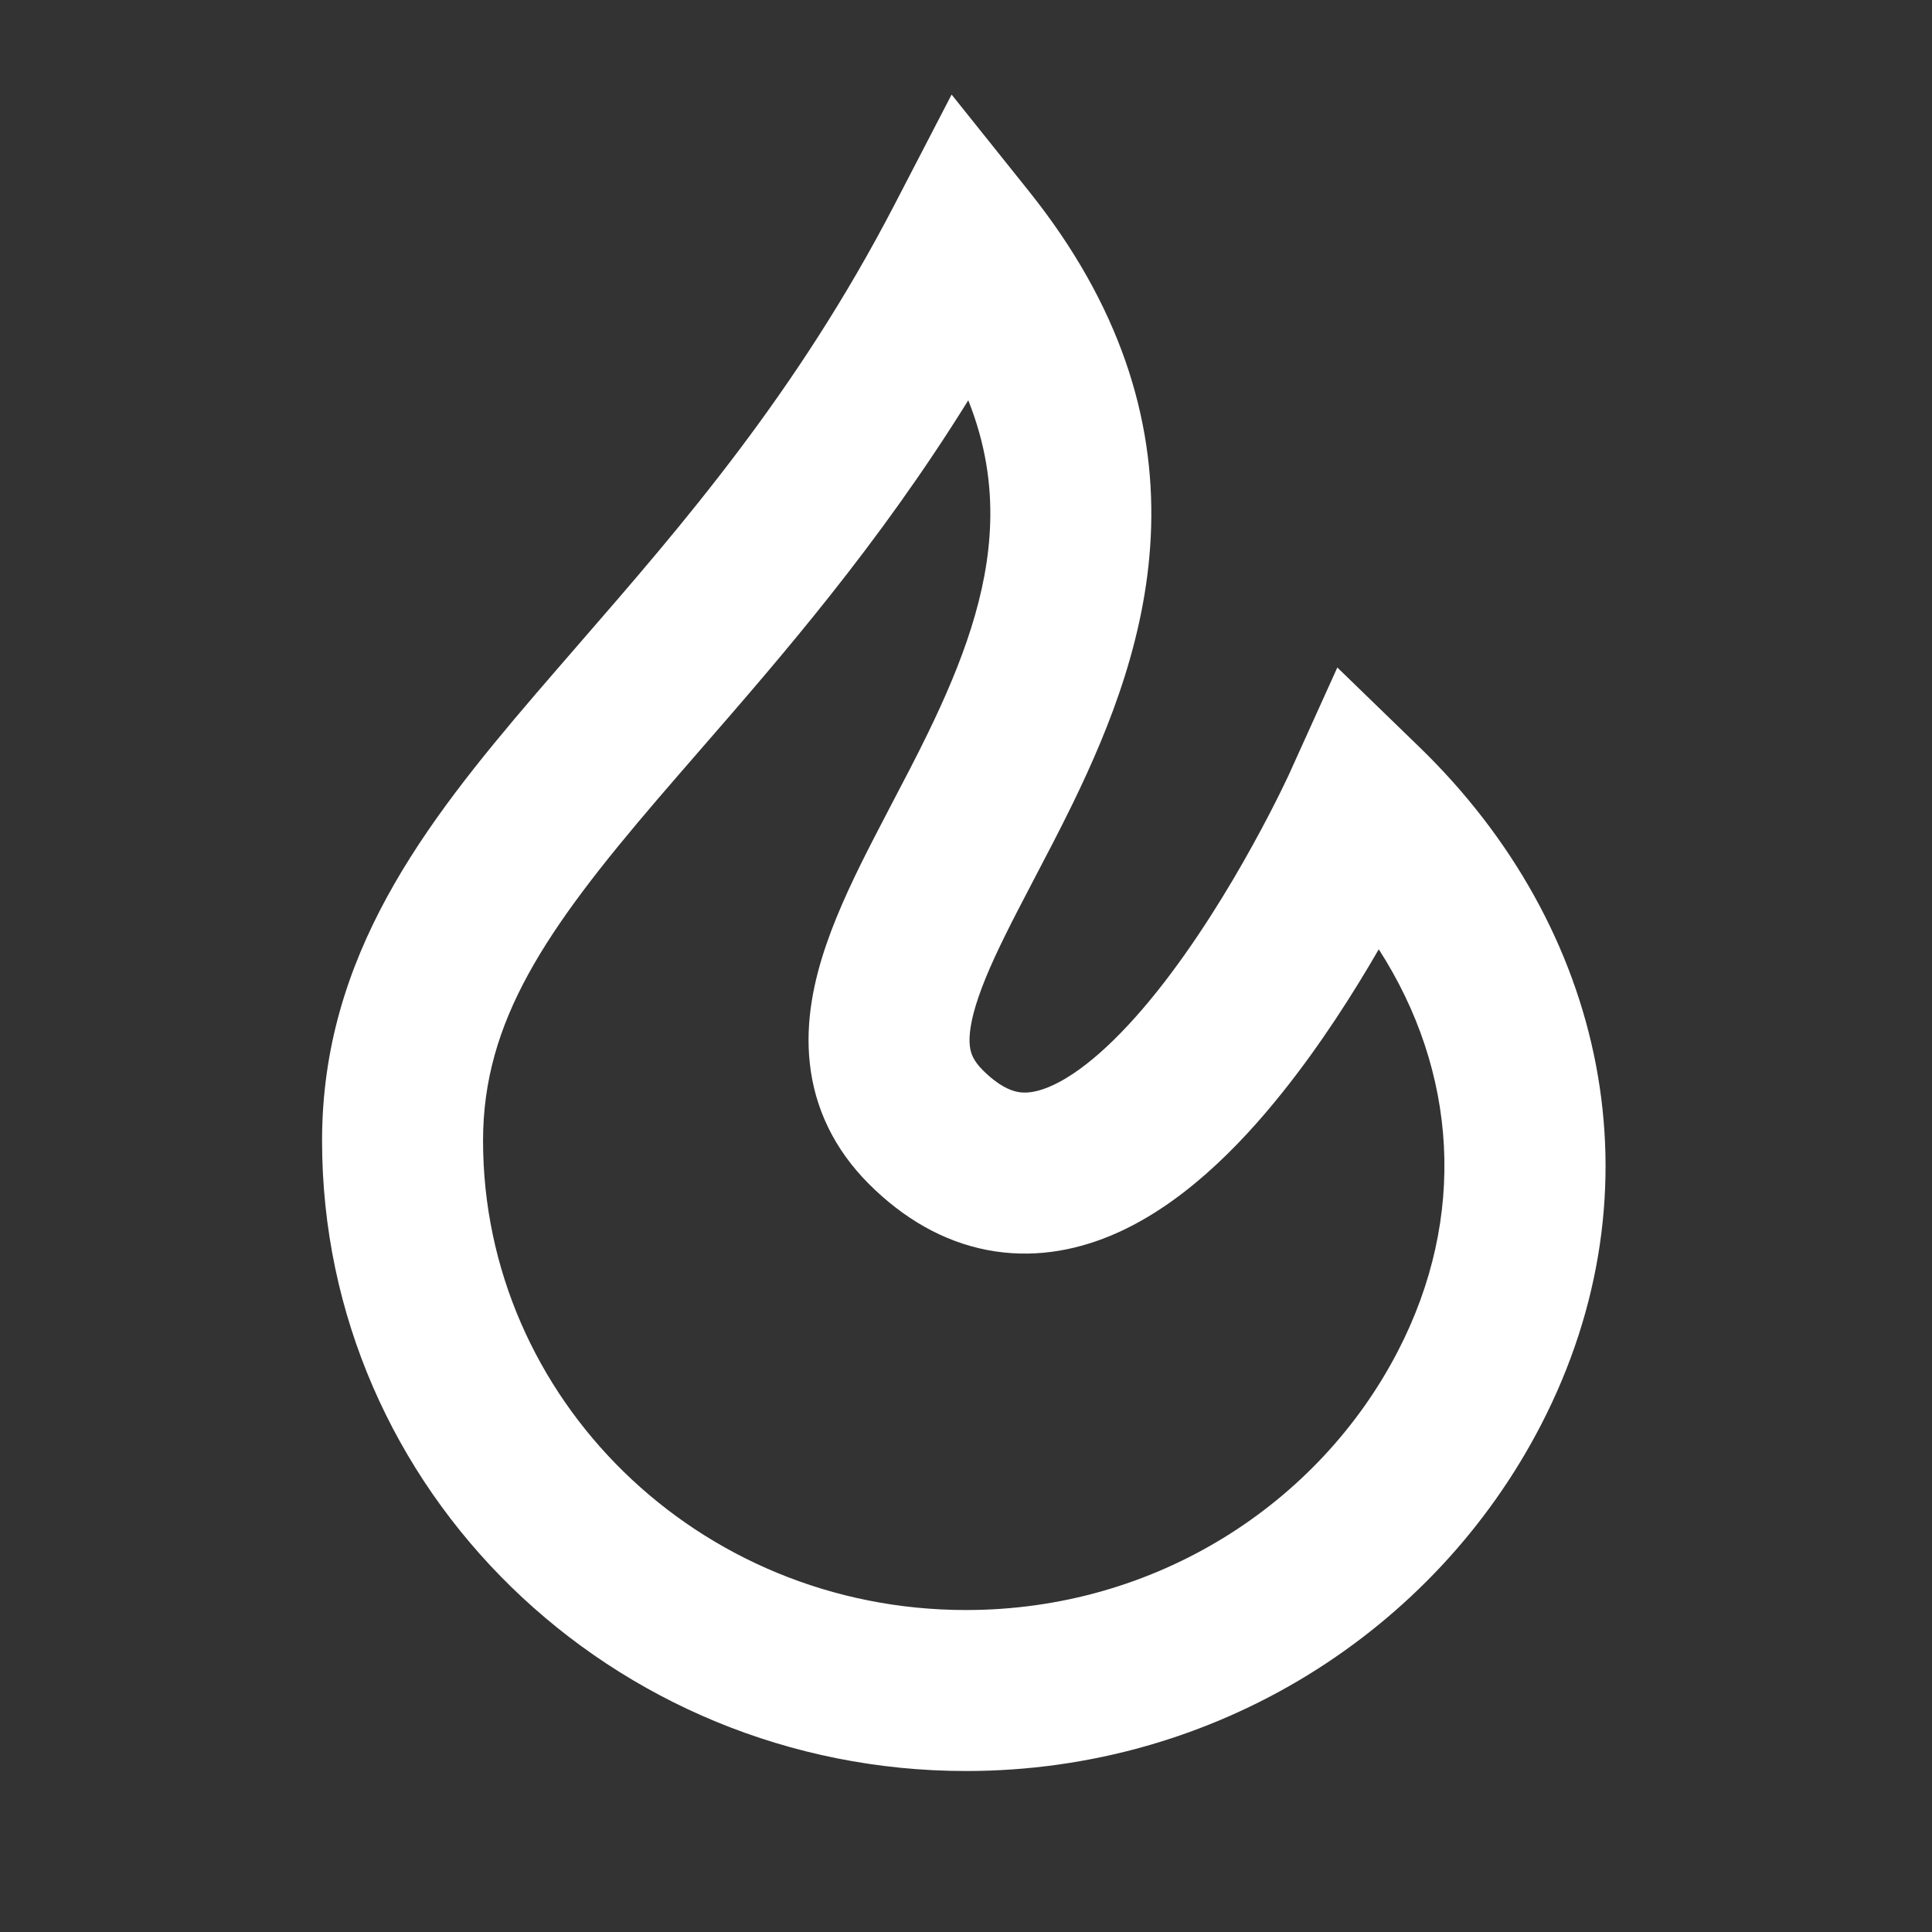
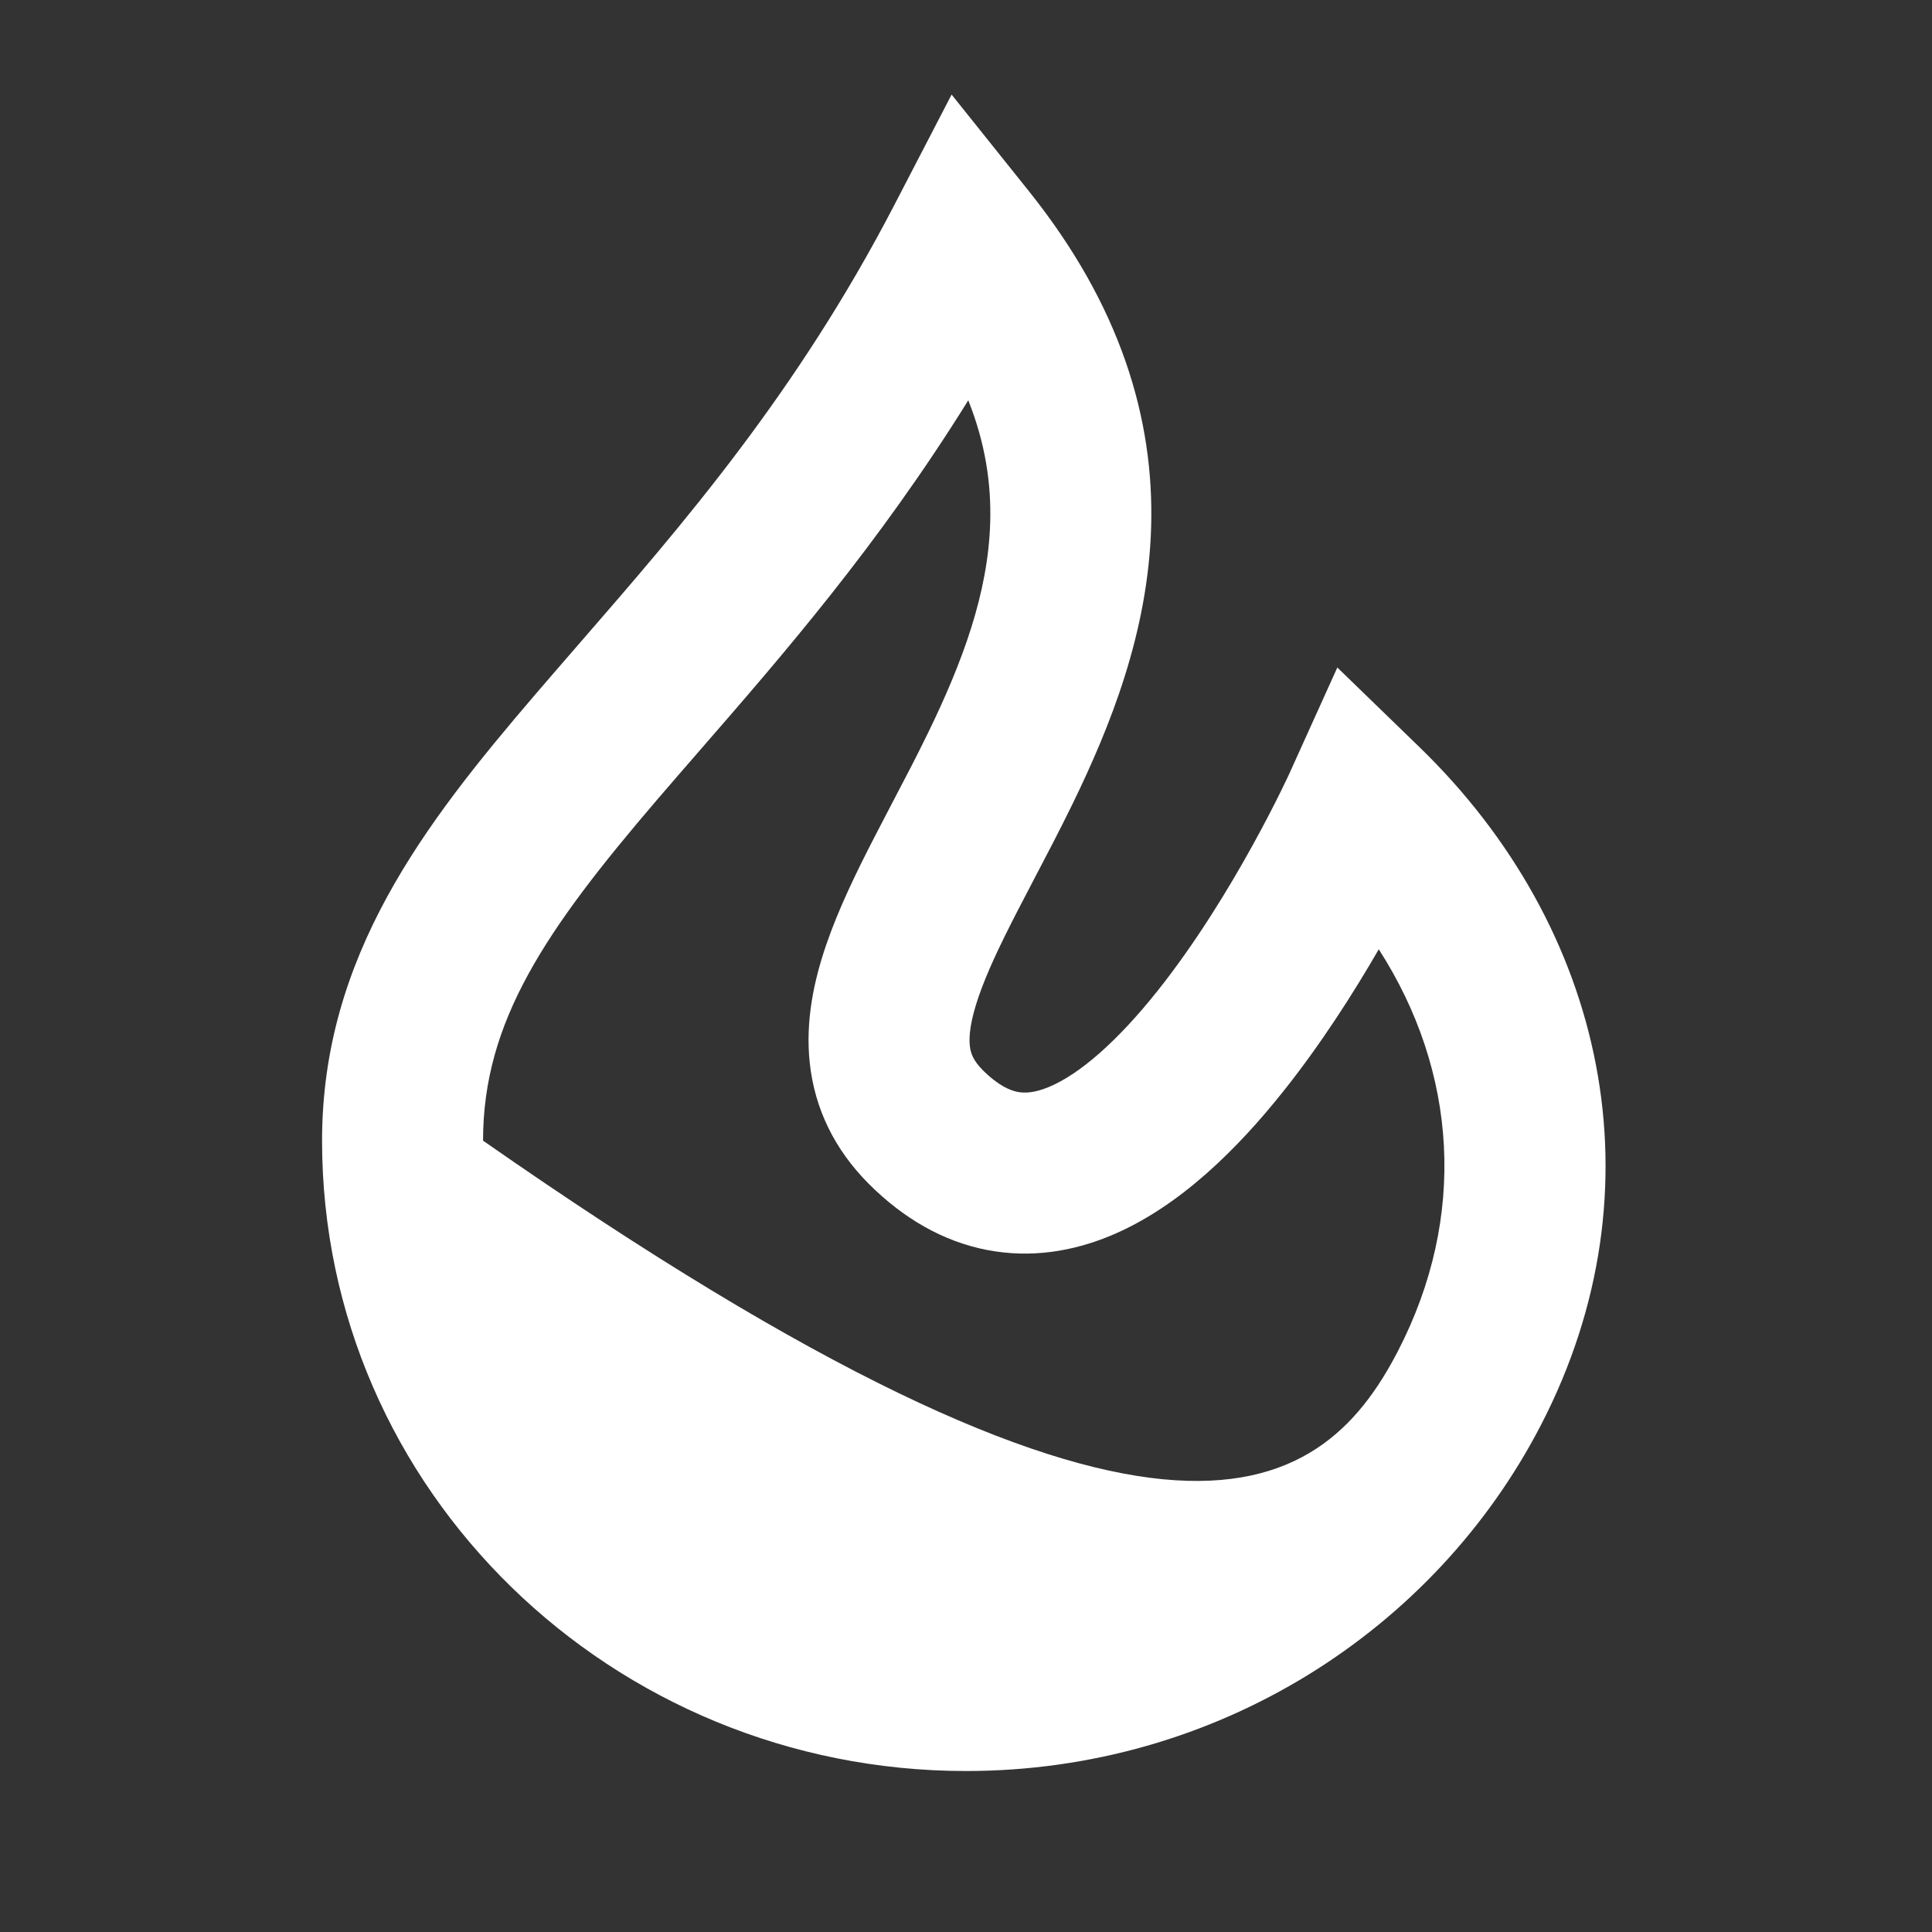
<svg xmlns="http://www.w3.org/2000/svg" width="40" height="40" viewBox="0 0 40 40" fill="none">
  <rect x="0" y="0" width="40" height="40" fill="#333333" stroke="none" />
-   <path fill-rule="evenodd" clip-rule="evenodd" d="M19.702 1.958L21.303 3.959C23.199 6.329 23.898 8.668 23.833 10.912C23.77 13.094 22.987 15.039 22.206 16.644C21.943 17.183 21.659 17.725 21.399 18.221C21.279 18.451 21.163 18.672 21.057 18.878C20.704 19.565 20.433 20.134 20.262 20.633C20.089 21.134 20.057 21.451 20.079 21.652C20.096 21.803 20.147 21.955 20.346 22.155C20.677 22.485 20.921 22.578 21.069 22.607C21.22 22.636 21.421 22.626 21.708 22.508C22.351 22.244 23.135 21.556 23.959 20.523C24.749 19.532 25.44 18.398 25.94 17.49C26.188 17.041 26.384 16.657 26.517 16.387C26.583 16.253 26.633 16.148 26.666 16.078L26.702 16L26.71 15.983L26.711 15.98L27.688 13.82L29.39 15.47C33.245 19.207 34.438 24.604 31.904 29.503C29.701 33.764 25.189 36.667 20.001 36.667C12.676 36.667 6.668 30.862 6.668 23.616C6.668 19.799 8.779 17.067 11.079 14.382C11.379 14.032 11.686 13.679 11.997 13.32C14.133 10.861 16.495 8.141 18.522 4.233L19.702 1.958ZM28.546 19.654C28.026 20.554 27.349 21.618 26.564 22.602C25.643 23.757 24.423 24.996 22.976 25.591C22.218 25.903 21.353 26.056 20.439 25.88C19.521 25.703 18.701 25.223 17.989 24.512C17.271 23.793 16.867 22.944 16.766 22.014C16.669 21.133 16.856 20.287 17.11 19.549C17.365 18.808 17.73 18.059 18.093 17.354C18.223 17.101 18.351 16.857 18.477 16.615C18.724 16.144 18.967 15.681 19.209 15.184C19.928 13.707 20.459 12.279 20.501 10.816C20.524 10.031 20.407 9.191 20.047 8.288C18.186 11.285 16.188 13.582 14.497 15.526C14.191 15.878 13.895 16.219 13.611 16.55C11.293 19.257 10.001 21.146 10.001 23.616C10.001 28.945 14.44 33.334 20.001 33.334C23.925 33.334 27.304 31.141 28.943 27.972C30.379 25.195 30.176 22.188 28.546 19.654Z" fill="white" />
+   <path fill-rule="evenodd" clip-rule="evenodd" d="M19.702 1.958L21.303 3.959C23.199 6.329 23.898 8.668 23.833 10.912C23.77 13.094 22.987 15.039 22.206 16.644C21.943 17.183 21.659 17.725 21.399 18.221C21.279 18.451 21.163 18.672 21.057 18.878C20.704 19.565 20.433 20.134 20.262 20.633C20.089 21.134 20.057 21.451 20.079 21.652C20.096 21.803 20.147 21.955 20.346 22.155C20.677 22.485 20.921 22.578 21.069 22.607C21.22 22.636 21.421 22.626 21.708 22.508C22.351 22.244 23.135 21.556 23.959 20.523C24.749 19.532 25.44 18.398 25.94 17.49C26.188 17.041 26.384 16.657 26.517 16.387C26.583 16.253 26.633 16.148 26.666 16.078L26.702 16L26.71 15.983L26.711 15.98L27.688 13.82L29.39 15.47C33.245 19.207 34.438 24.604 31.904 29.503C29.701 33.764 25.189 36.667 20.001 36.667C12.676 36.667 6.668 30.862 6.668 23.616C6.668 19.799 8.779 17.067 11.079 14.382C11.379 14.032 11.686 13.679 11.997 13.32C14.133 10.861 16.495 8.141 18.522 4.233L19.702 1.958ZM28.546 19.654C28.026 20.554 27.349 21.618 26.564 22.602C25.643 23.757 24.423 24.996 22.976 25.591C22.218 25.903 21.353 26.056 20.439 25.88C19.521 25.703 18.701 25.223 17.989 24.512C17.271 23.793 16.867 22.944 16.766 22.014C16.669 21.133 16.856 20.287 17.11 19.549C17.365 18.808 17.73 18.059 18.093 17.354C18.223 17.101 18.351 16.857 18.477 16.615C18.724 16.144 18.967 15.681 19.209 15.184C19.928 13.707 20.459 12.279 20.501 10.816C20.524 10.031 20.407 9.191 20.047 8.288C18.186 11.285 16.188 13.582 14.497 15.526C14.191 15.878 13.895 16.219 13.611 16.55C11.293 19.257 10.001 21.146 10.001 23.616C23.925 33.334 27.304 31.141 28.943 27.972C30.379 25.195 30.176 22.188 28.546 19.654Z" fill="white" />
</svg>